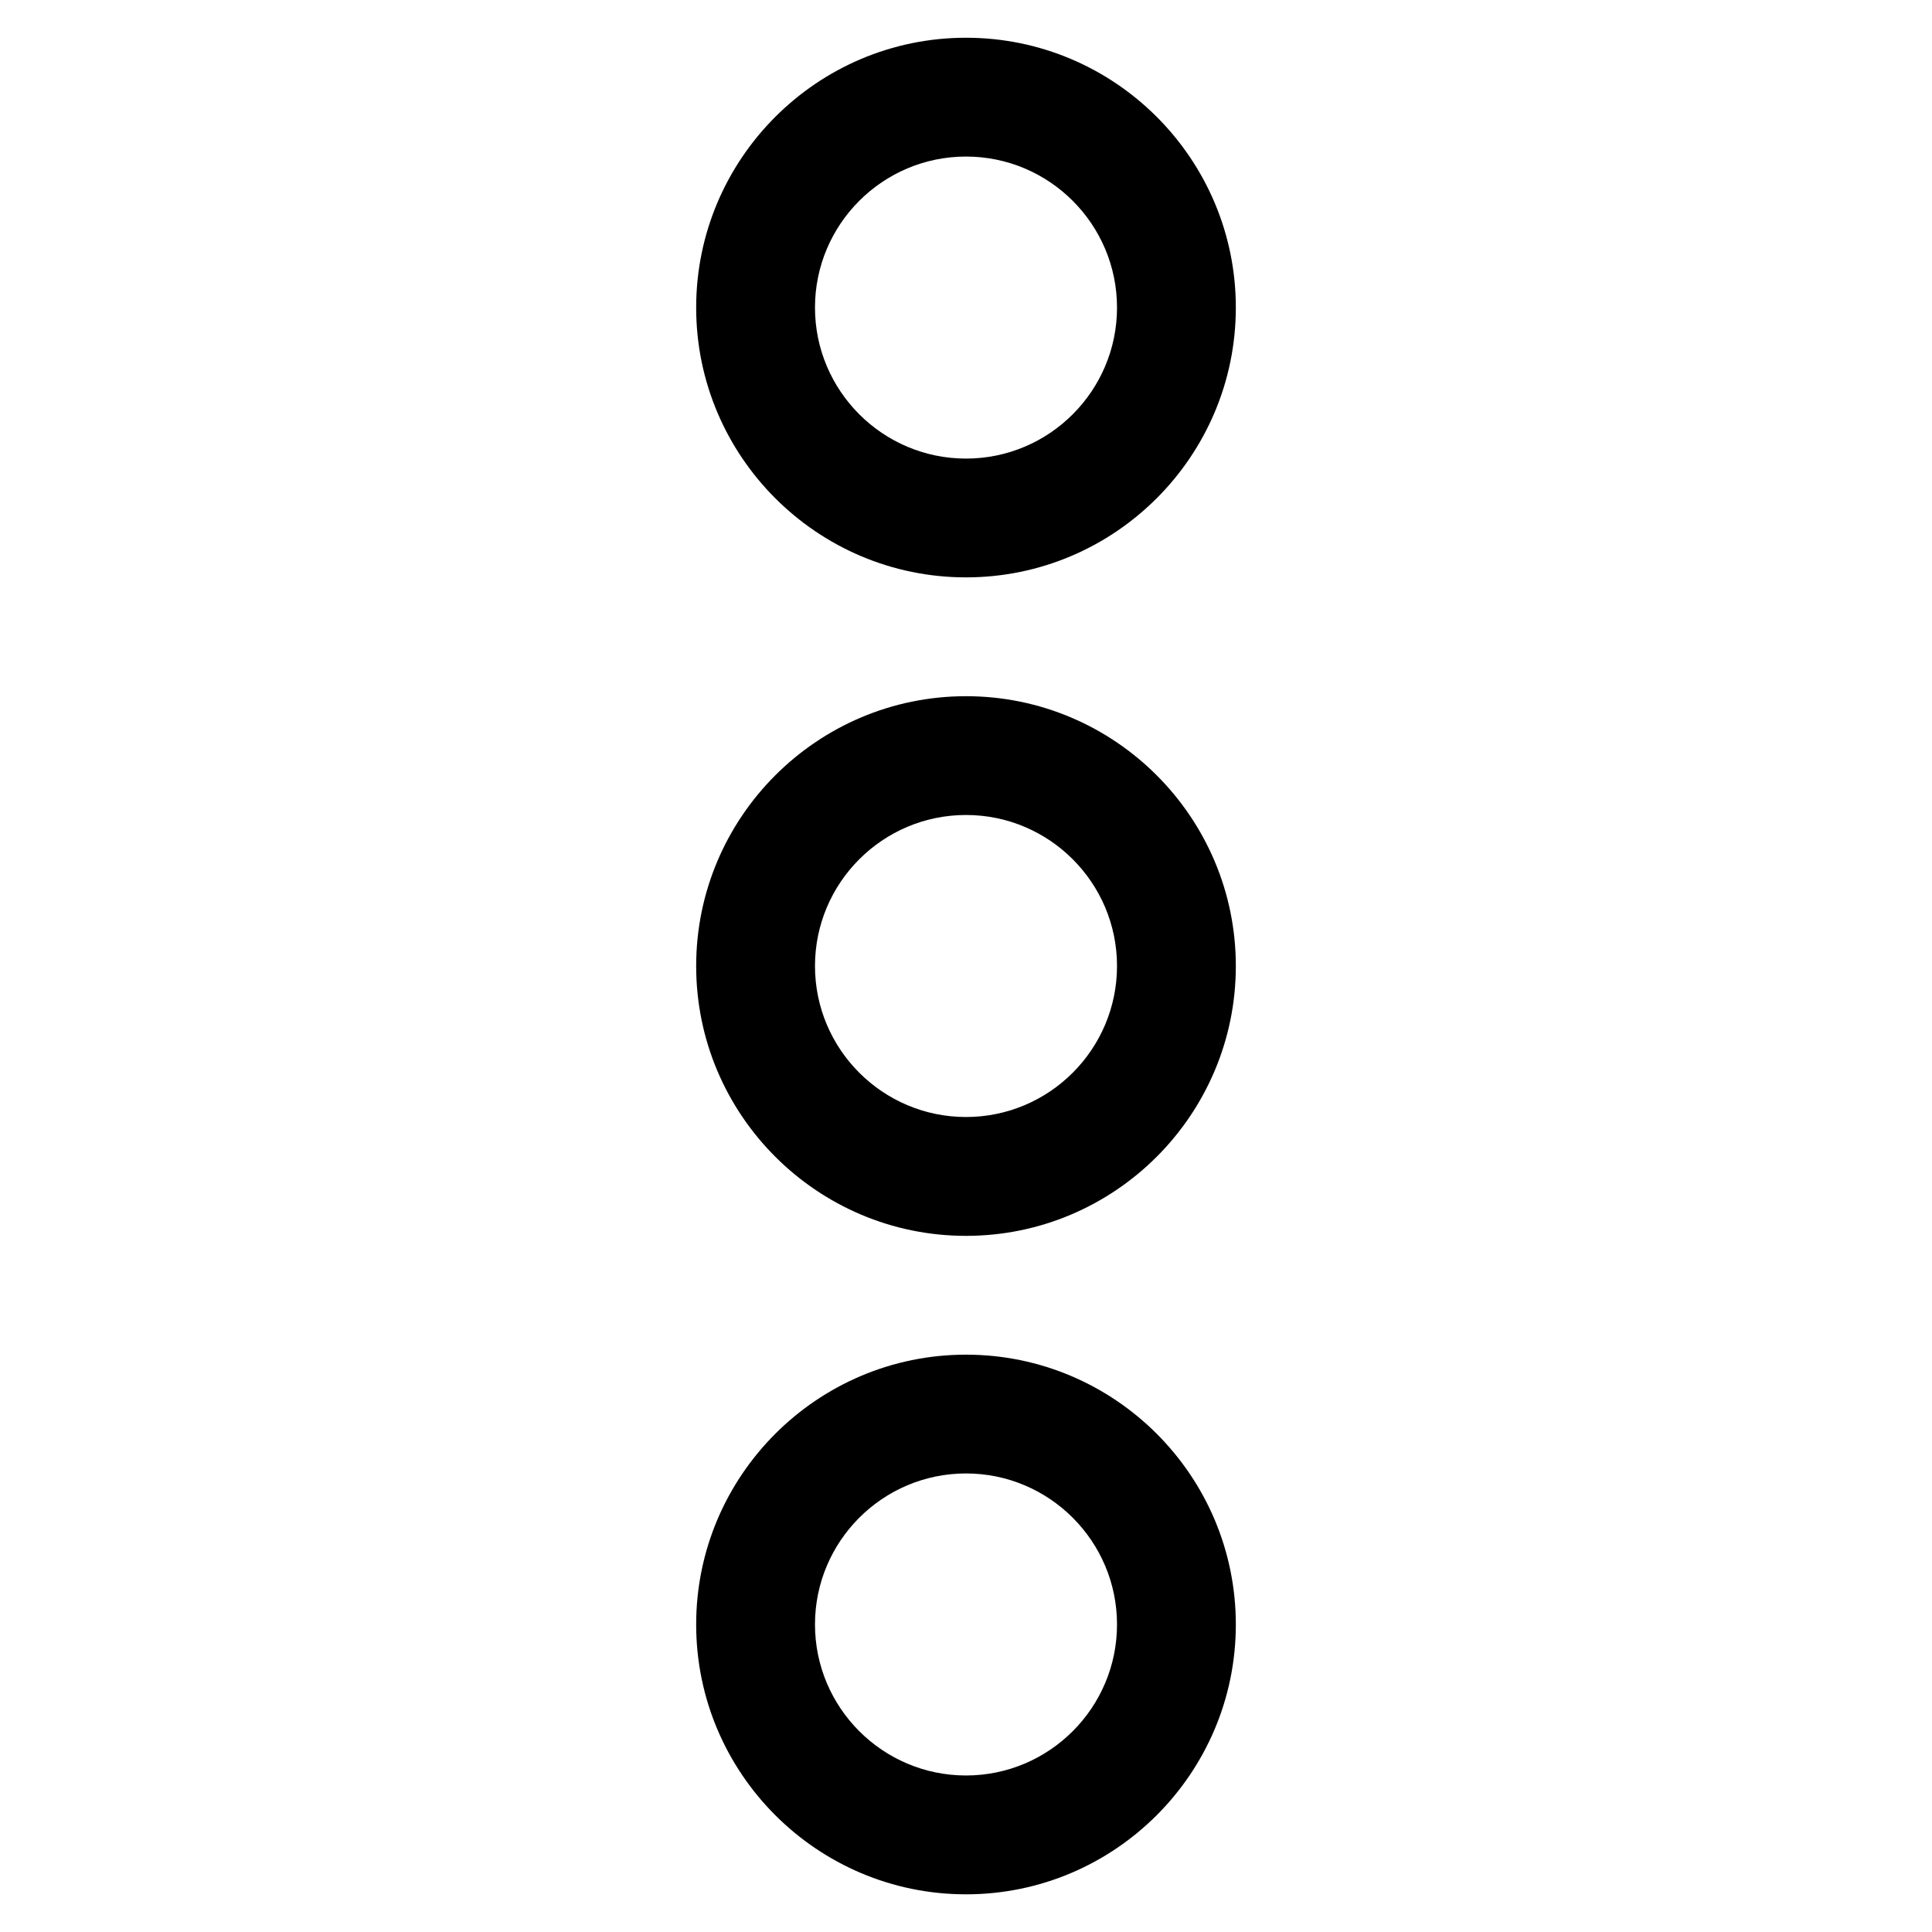
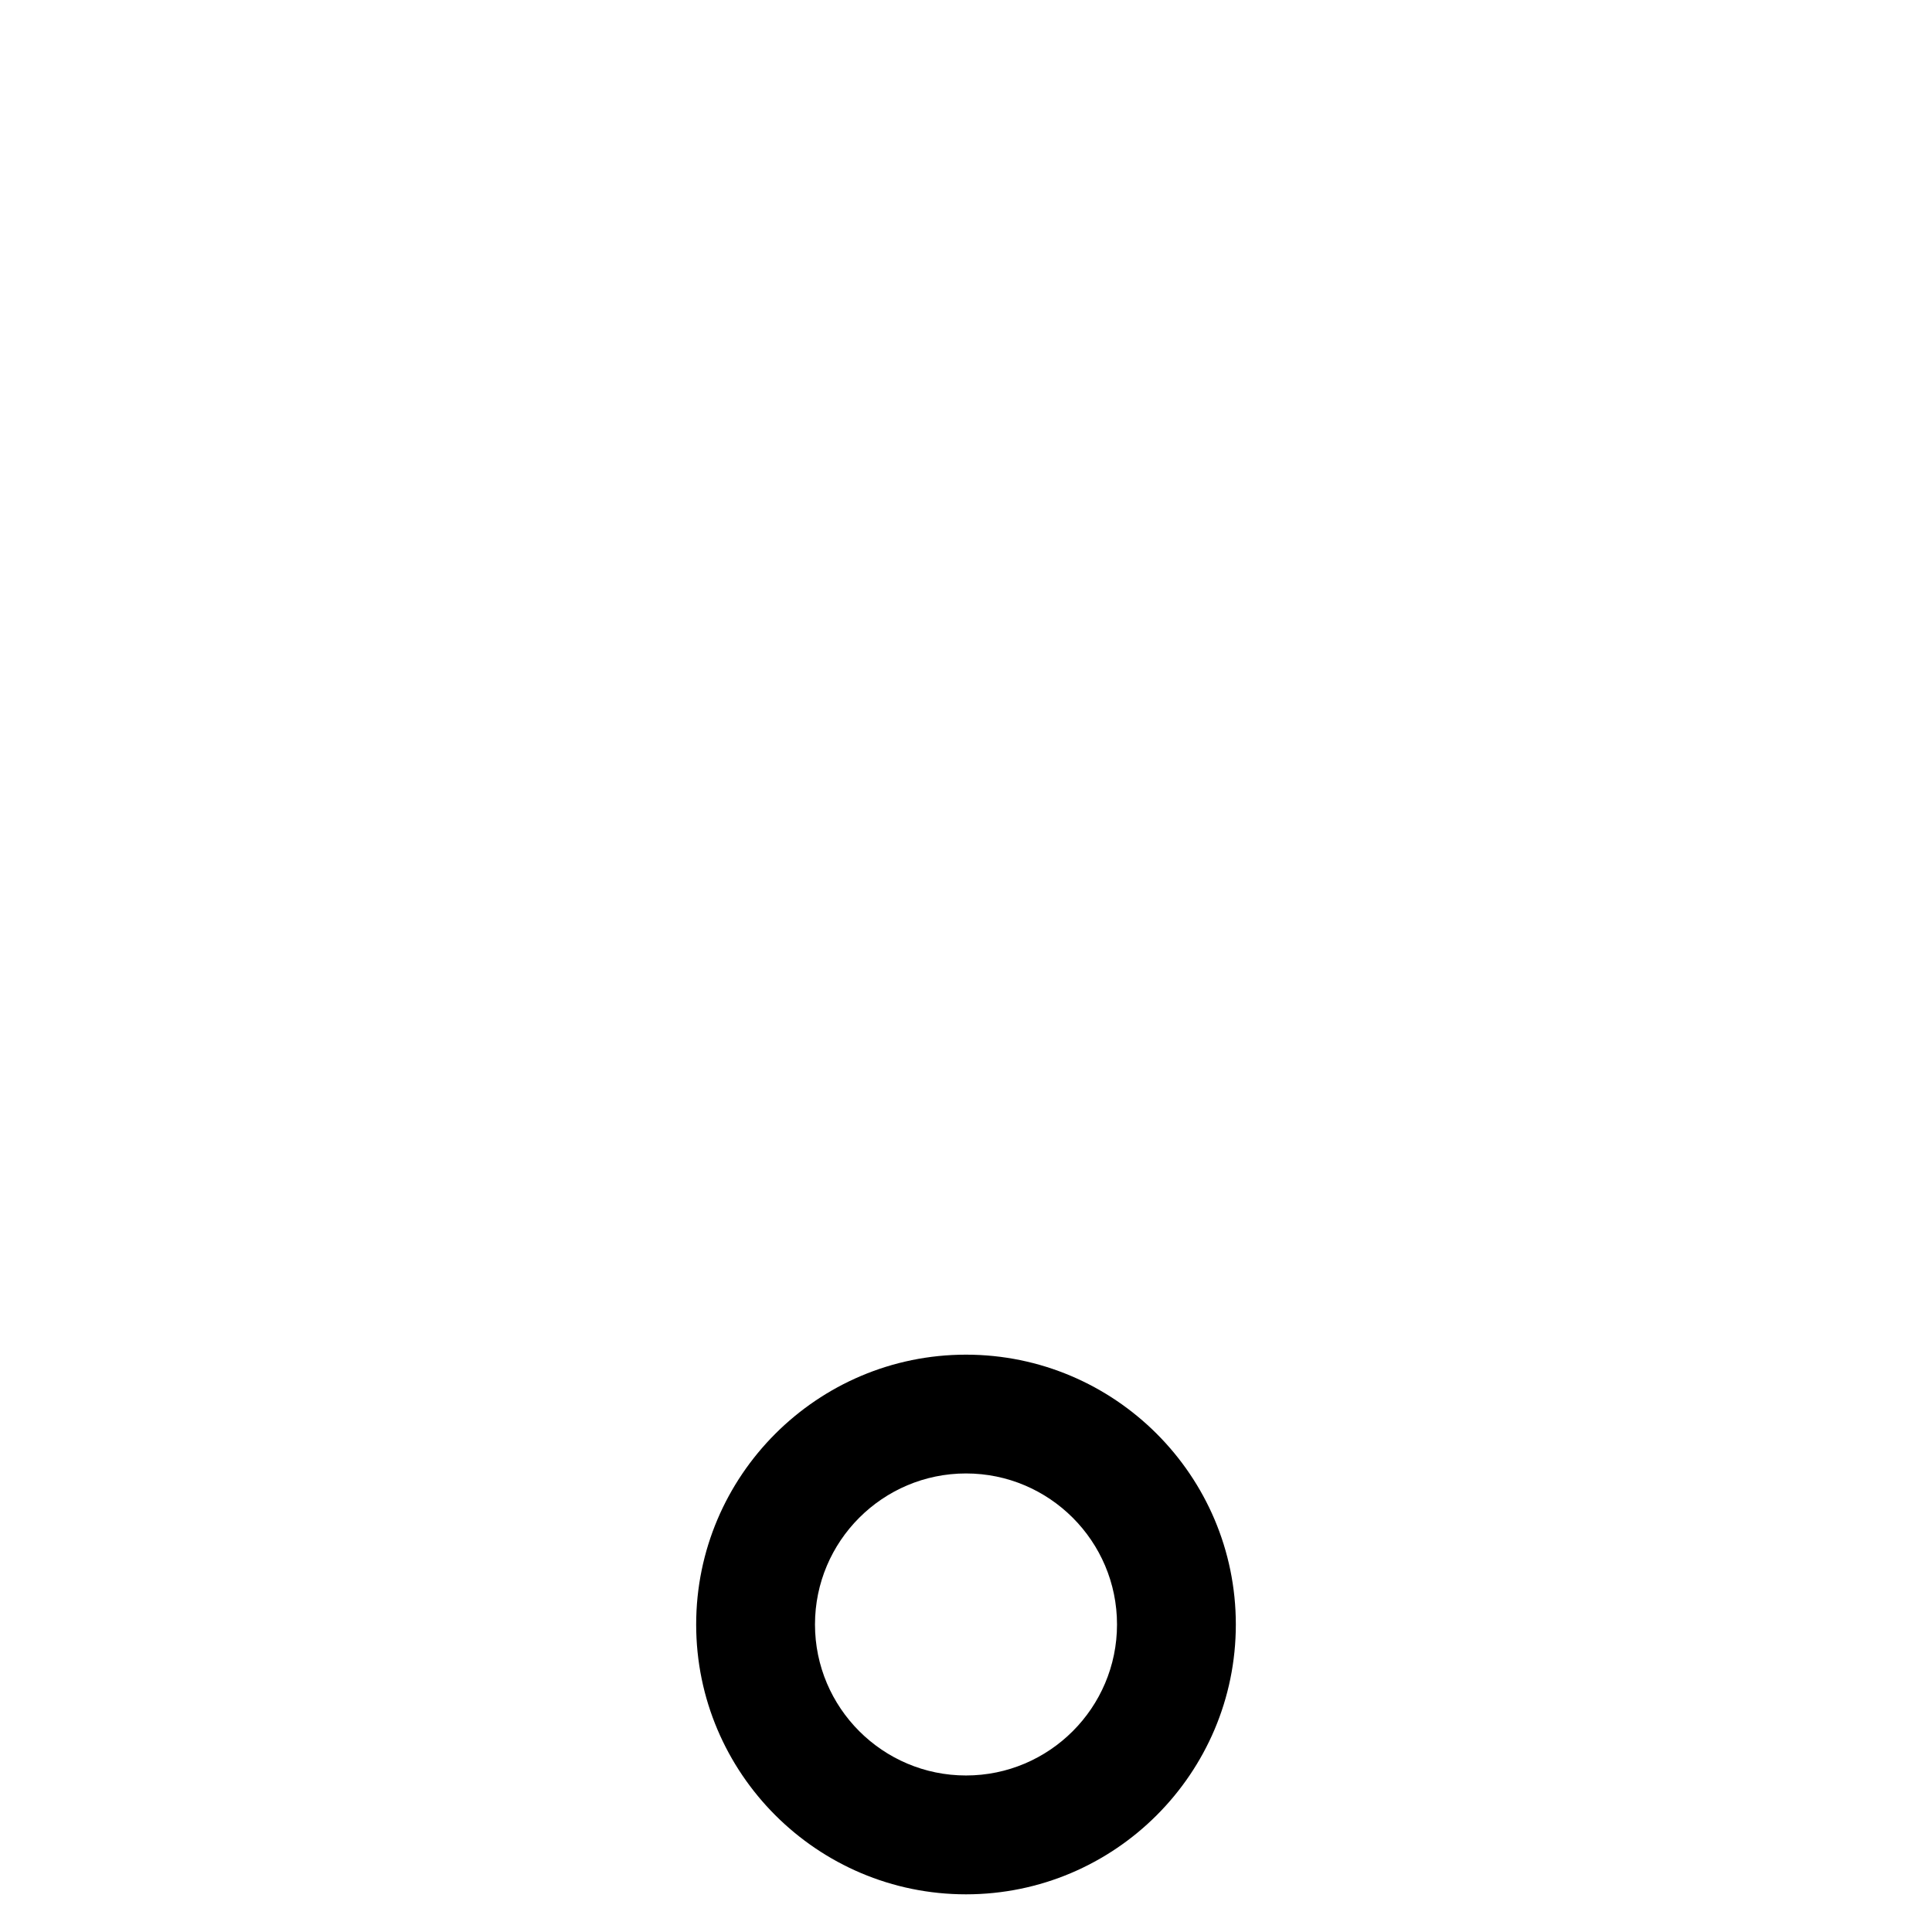
<svg xmlns="http://www.w3.org/2000/svg" fill="#000000" width="800px" height="800px" version="1.1" viewBox="144 144 512 512">
  <g>
-     <path d="m400 297.01c39.434 0 71.508-32.074 71.508-71.508s-32.074-71.5-71.508-71.5c-39.422 0-71.508 32.074-71.508 71.508-0.004 39.434 32.082 71.5 71.508 71.5zm0-111.52c22.074 0 40.02 17.949 40.02 40.02 0 22.074-17.949 40.02-40.02 40.02-22.062 0-40.02-17.949-40.02-40.02-0.004-22.074 17.957-40.02 40.02-40.02z" />
-     <path d="m400 328.5c-39.422 0-71.508 32.074-71.508 71.508 0 39.434 32.074 71.508 71.508 71.508s71.508-32.074 71.508-71.508c0-39.434-32.074-71.508-71.508-71.508zm0 111.52c-22.062 0-40.02-17.949-40.02-40.02 0-22.062 17.949-40.02 40.02-40.02 22.074 0 40.02 17.949 40.02 40.02s-17.949 40.02-40.02 40.02z" />
    <path d="m400 503c-39.422 0-71.508 32.074-71.508 71.508s32.074 71.508 71.508 71.508 71.508-32.074 71.508-71.508-32.074-71.508-71.508-71.508zm0 111.52c-22.062 0-40.02-17.949-40.02-40.02 0-22.074 17.949-40.02 40.02-40.02 22.074 0 40.02 17.949 40.02 40.02 0 22.07-17.949 40.02-40.02 40.02z" />
  </g>
</svg>